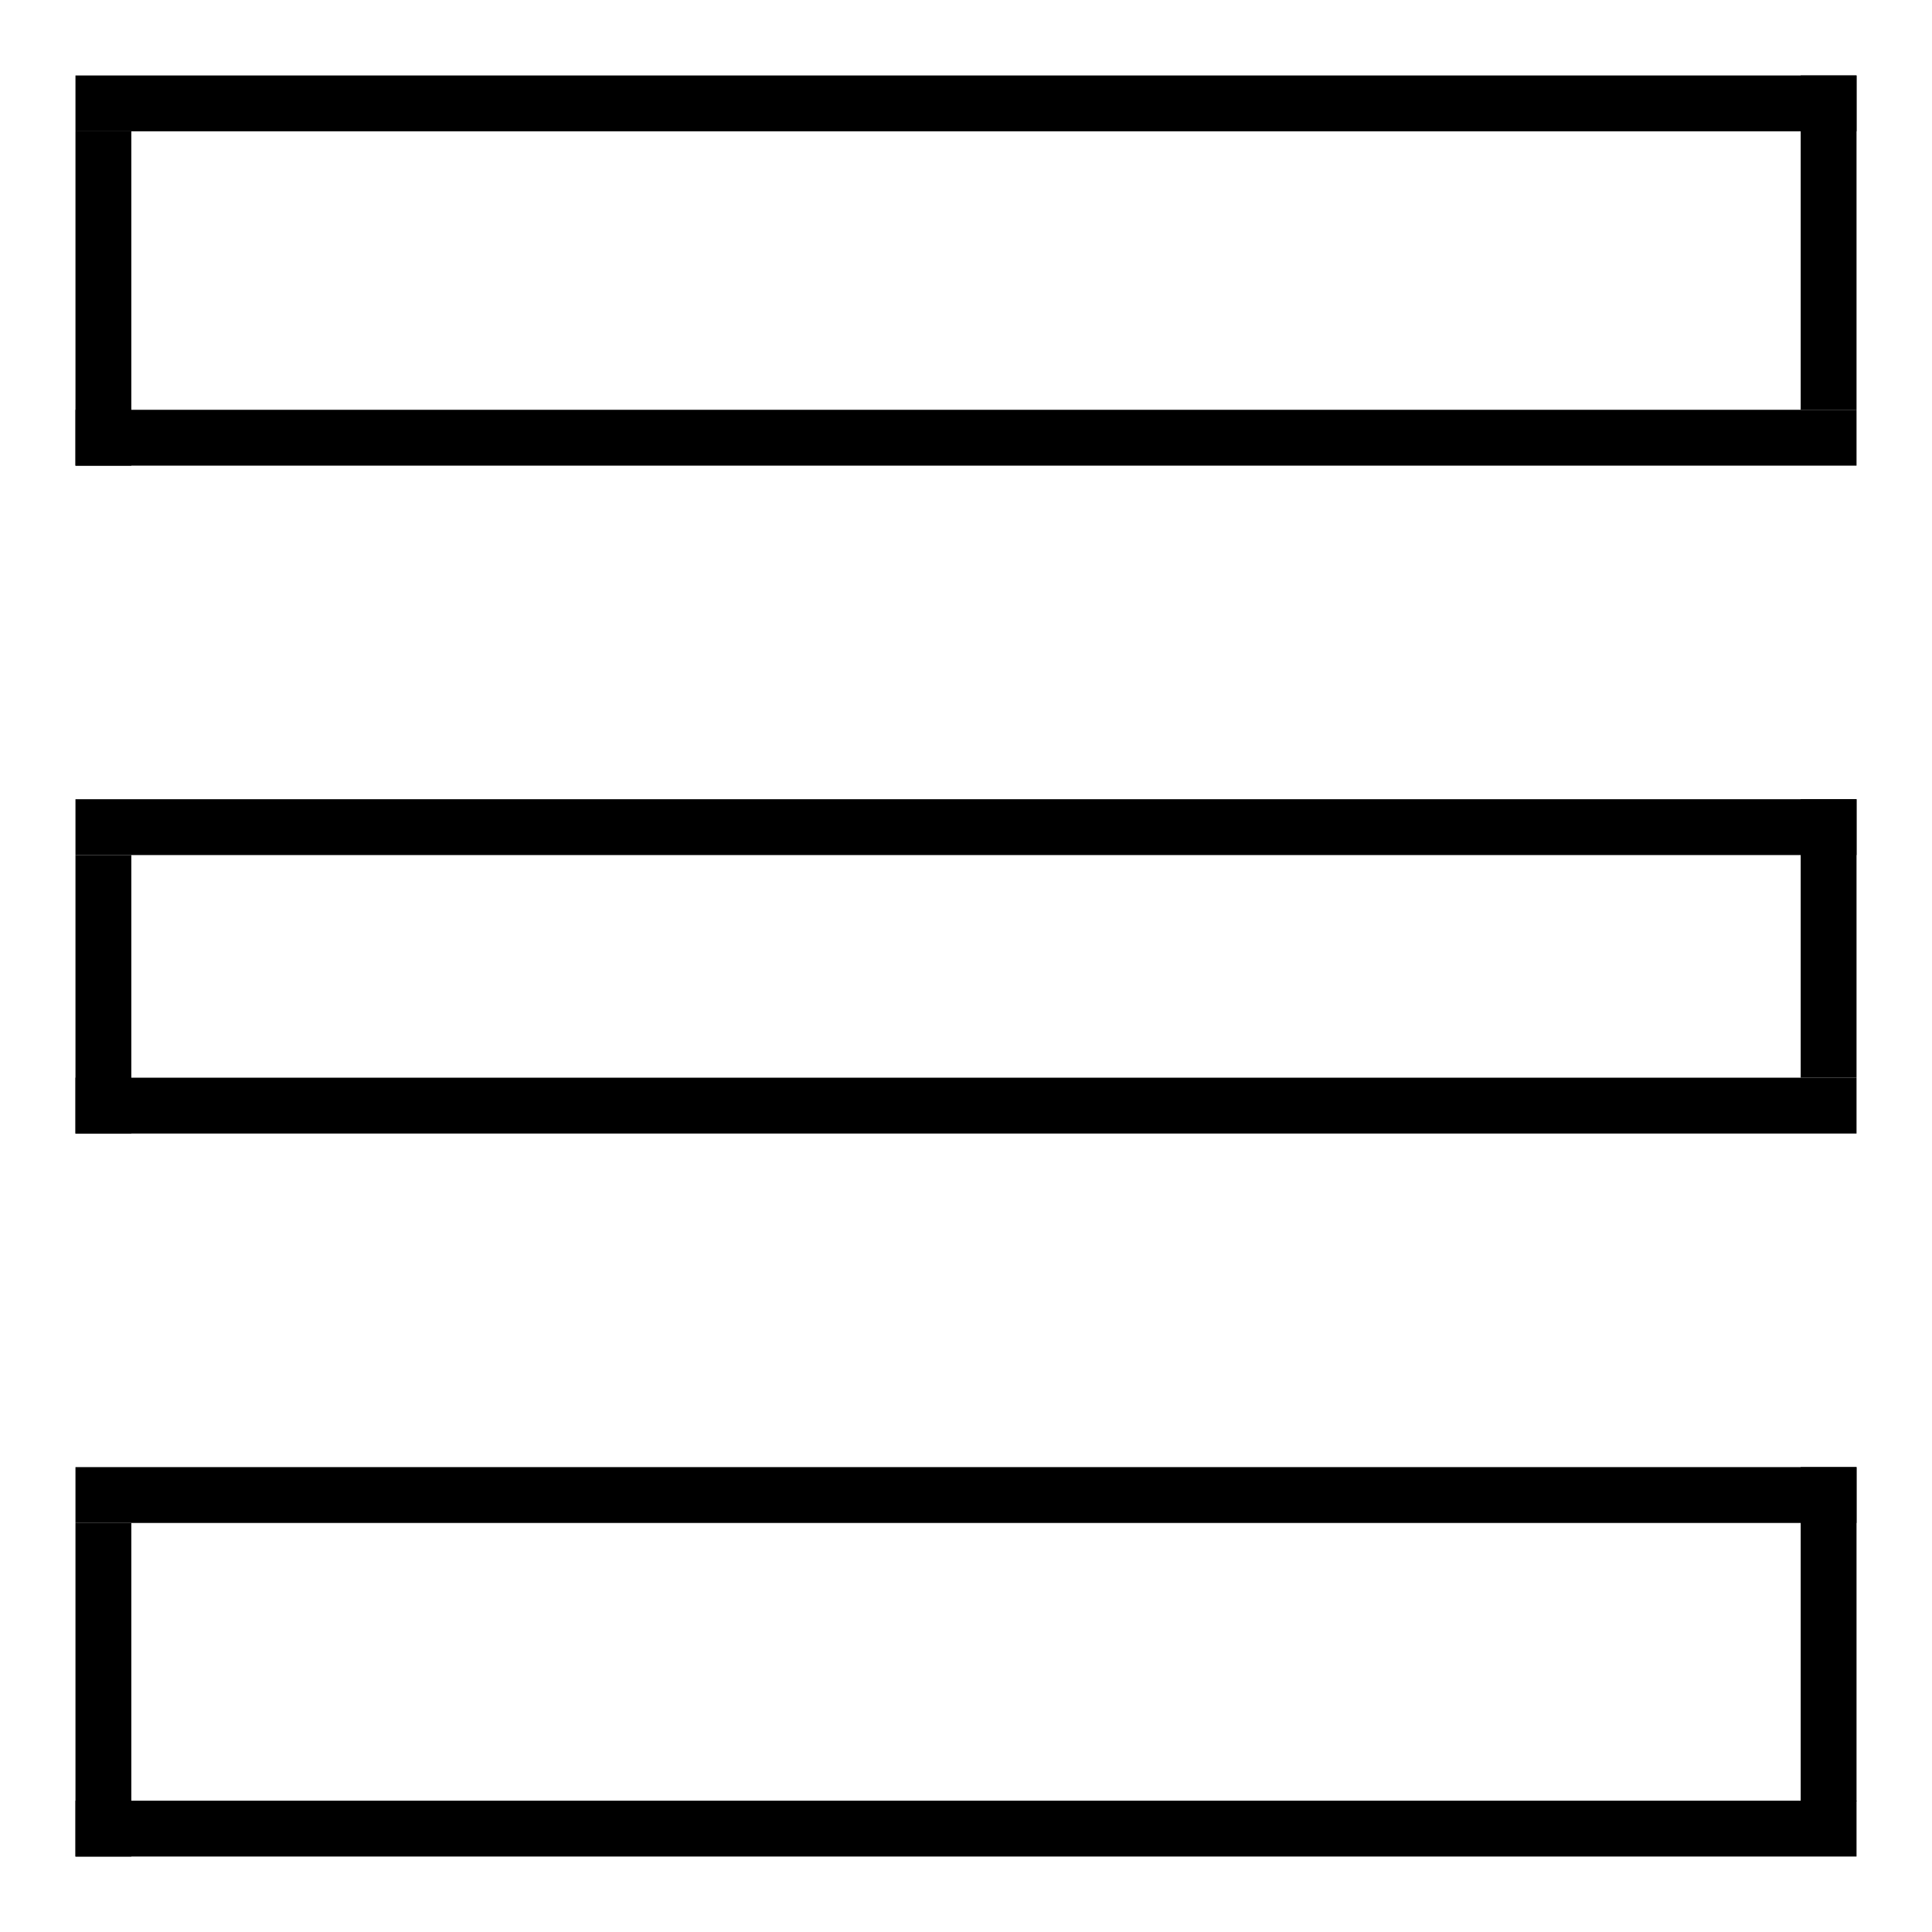
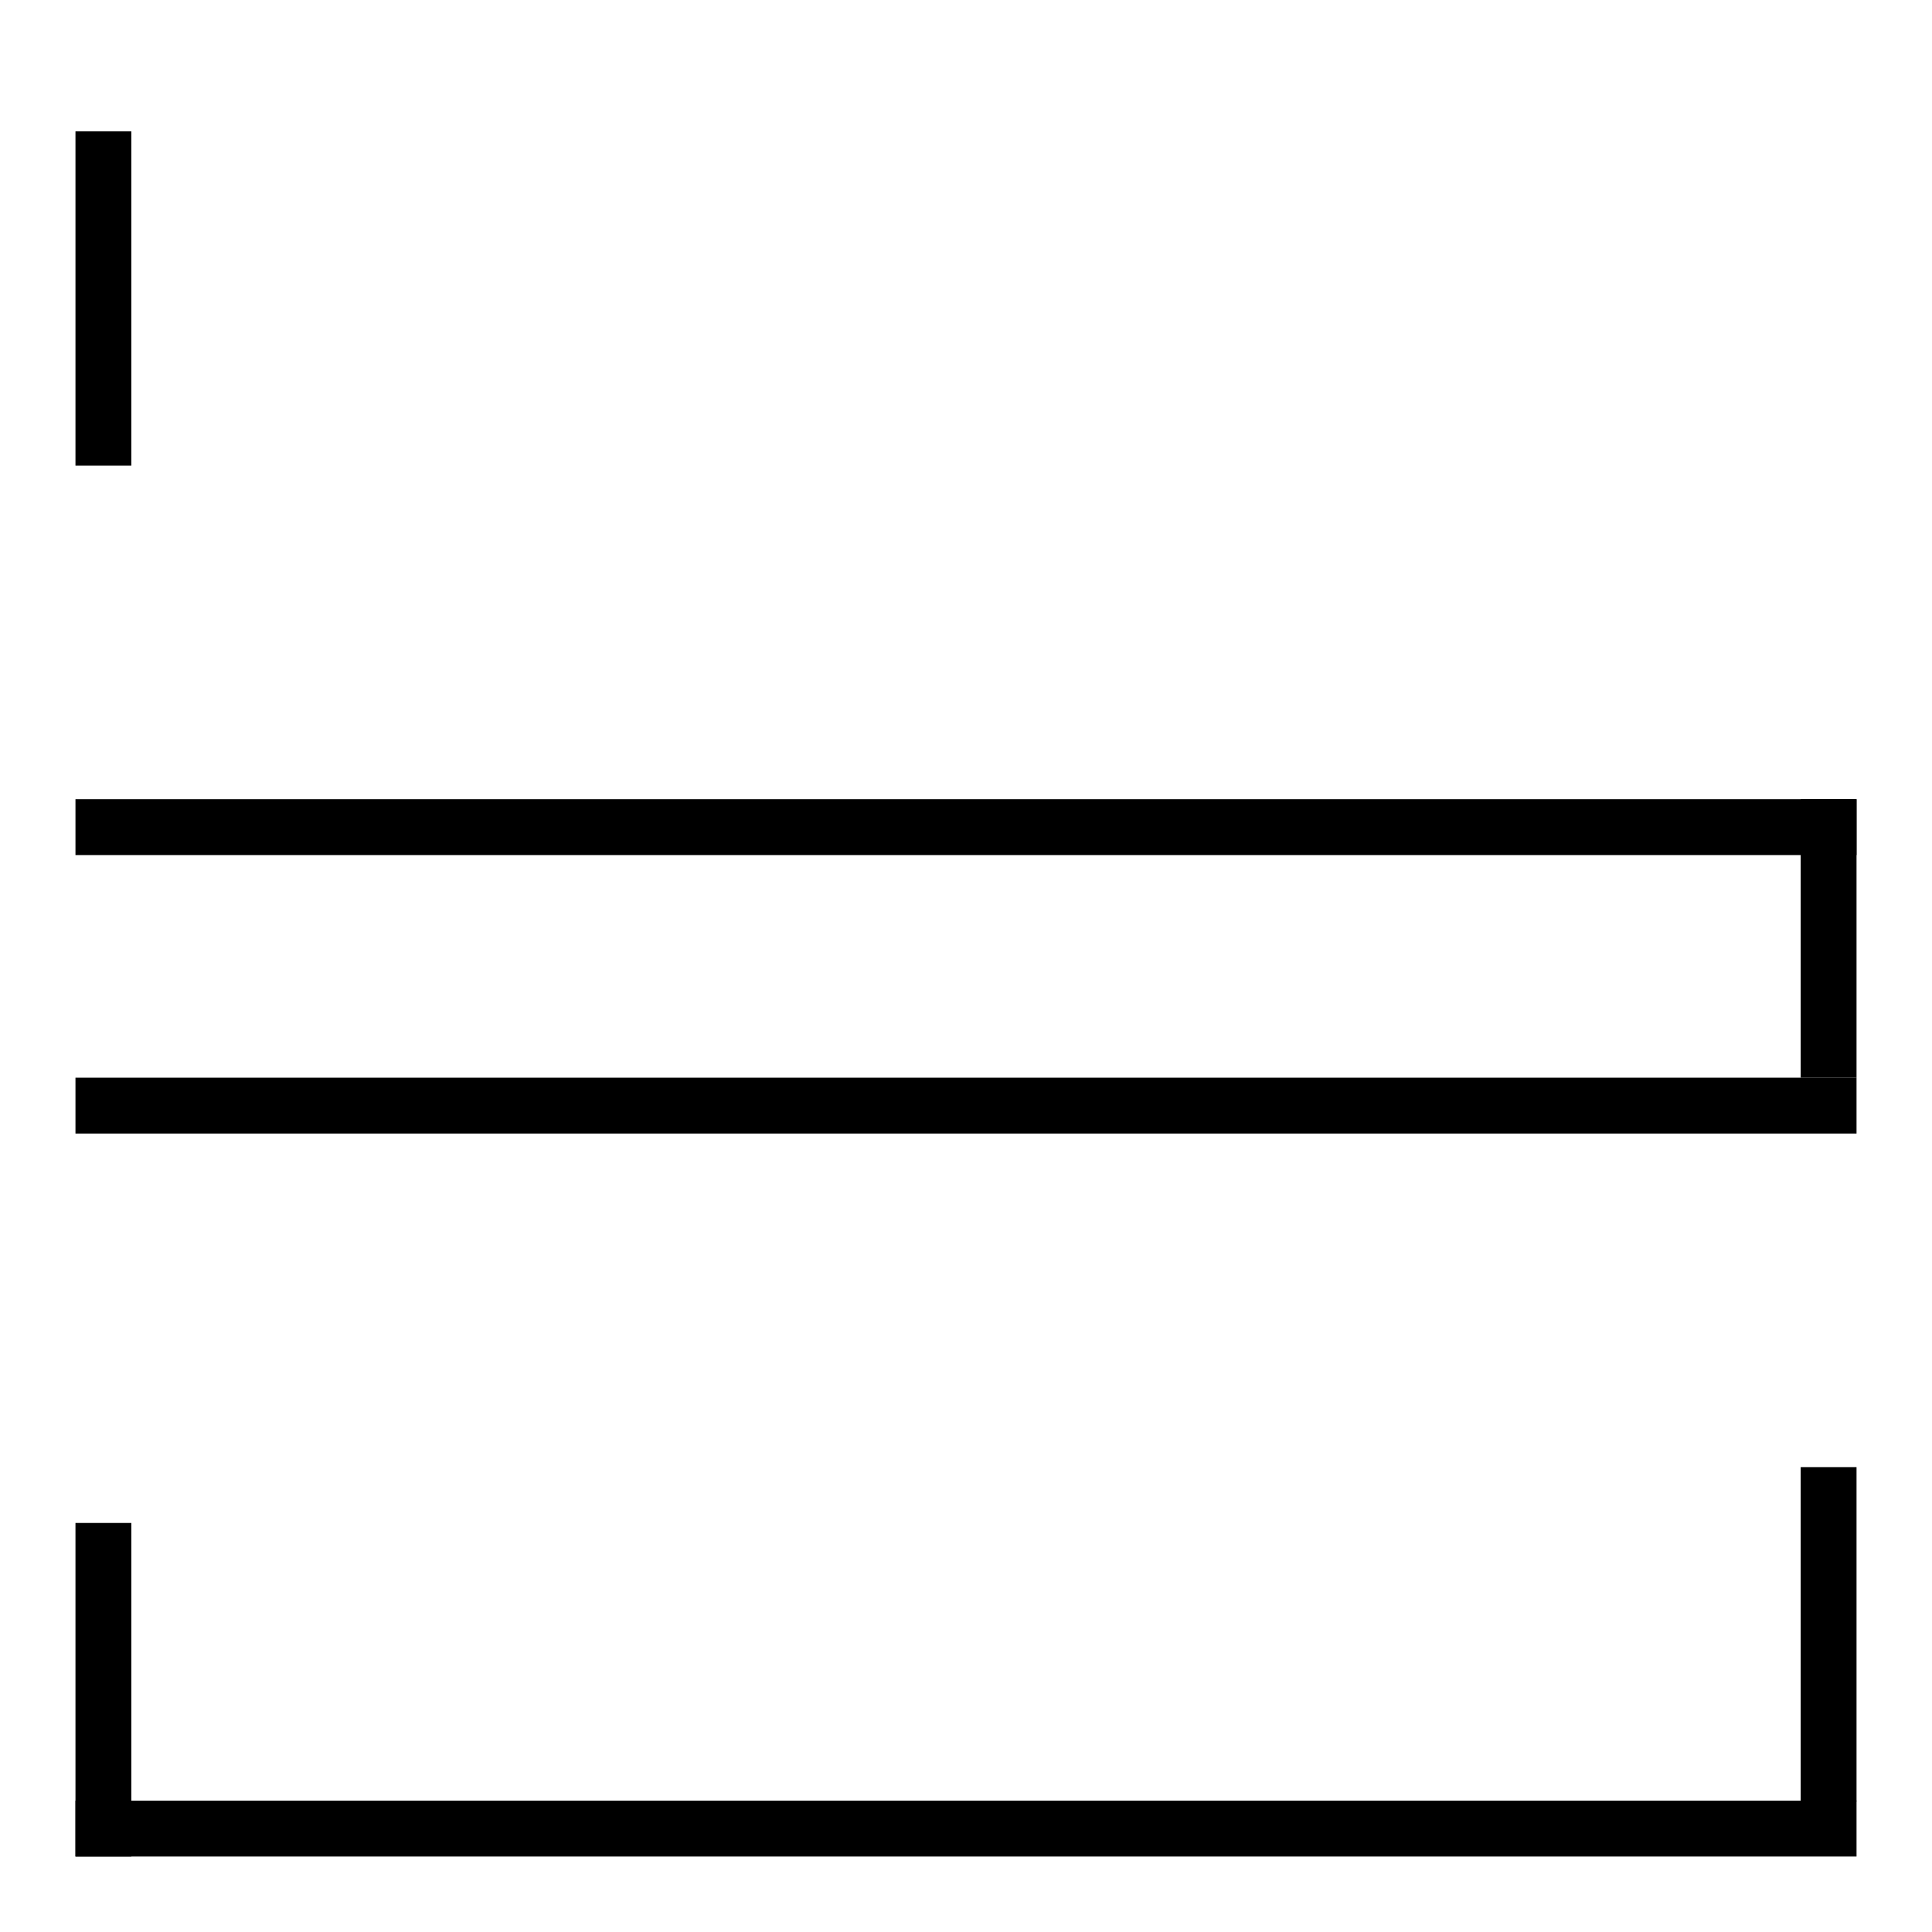
<svg xmlns="http://www.w3.org/2000/svg" version="1.1" x="0px" y="0px" viewBox="0 0 256 256" enable-background="new 0 0 256 256" xml:space="preserve">
  <g>
    <g>
-       <path fill="#000000" d="M10,10h236v7.4H10V10z" />
-       <path fill="#000000" d="M10,54.3h236v7.4H10V54.3z" />
      <path fill="#000000" d="M10,17.4h7.4v44.3H10V17.4z" />
-       <path fill="#000000" d="M238.6,10h7.4v44.3h-7.4V10z" />
      <path fill="#000000" d="M10,105.9h236v7.4H10V105.9z" />
      <path fill="#000000" d="M10,142.8h236v7.4H10V142.8z" />
-       <path fill="#000000" d="M10,113.3h7.4v36.9H10V113.3z" />
      <path fill="#000000" d="M238.6,105.9h7.4v36.9h-7.4V105.9z" />
-       <path fill="#000000" d="M10,194.4h236v7.4H10V194.4z" />
      <path fill="#000000" d="M10,238.6h236v7.4H10V238.6z" />
      <path fill="#000000" d="M10,201.8h7.4V246H10V201.8z" />
      <path fill="#000000" d="M238.6,194.4h7.4v44.3h-7.4V194.4z" />
    </g>
  </g>
</svg>